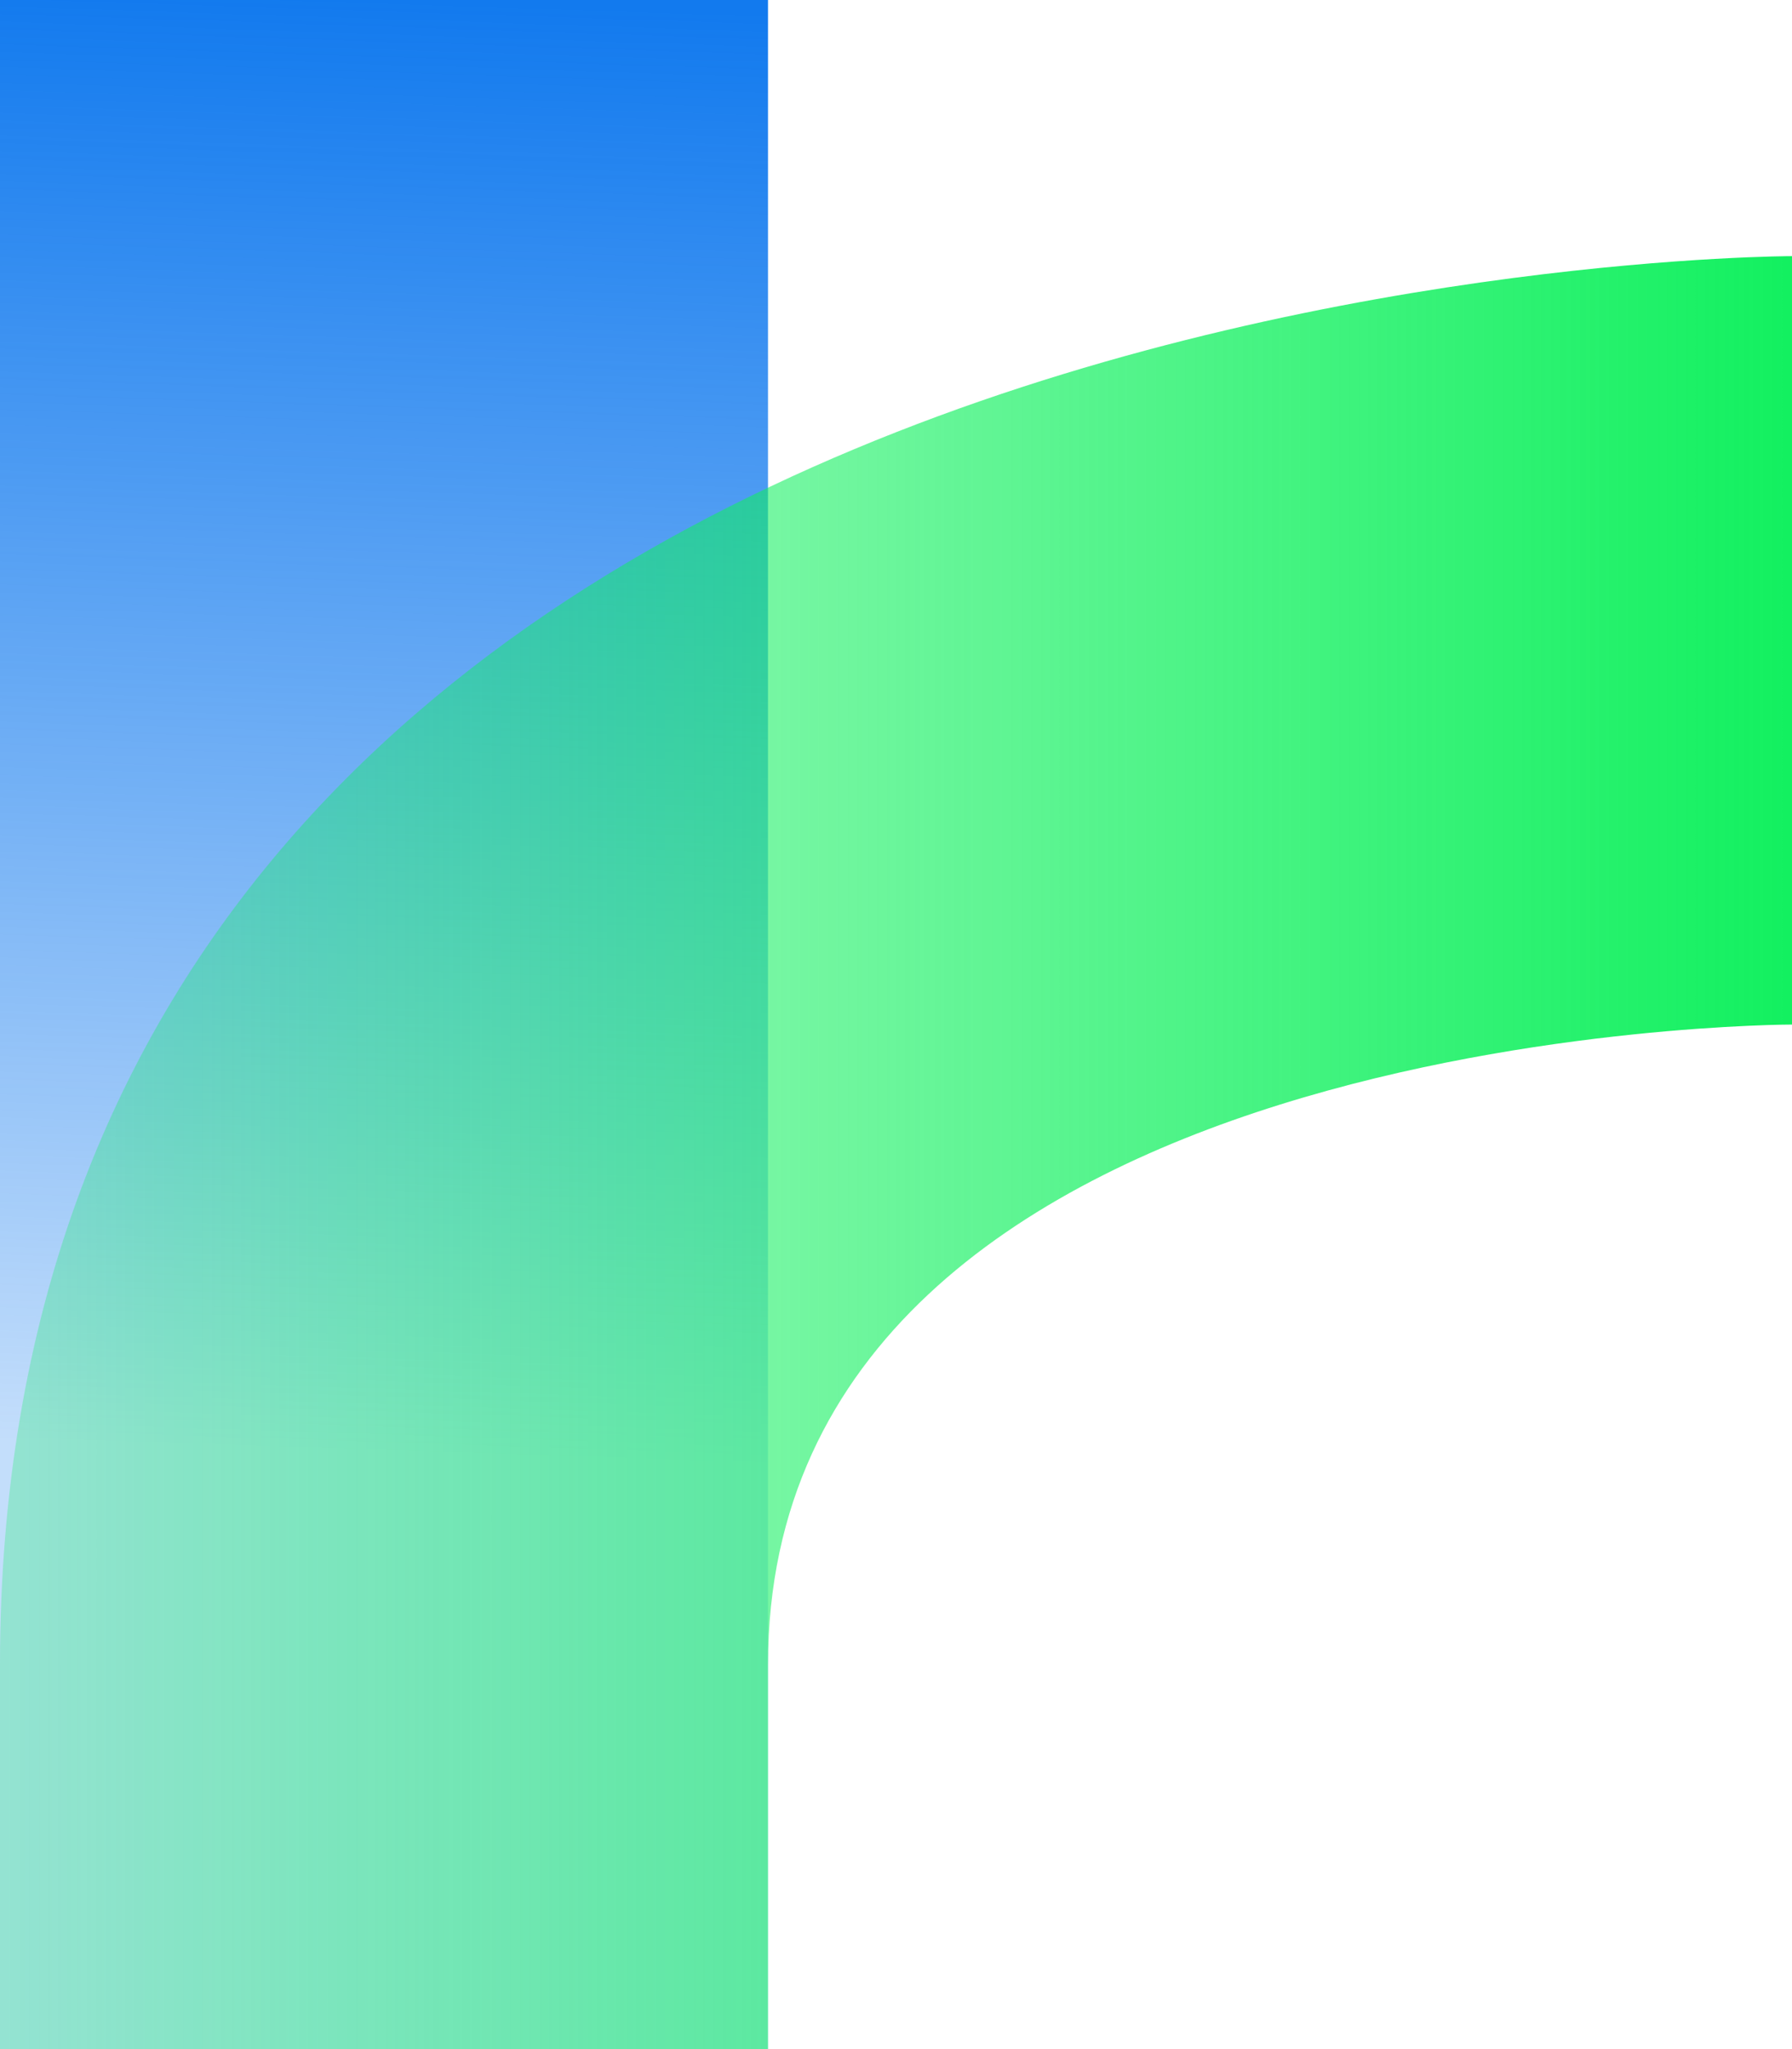
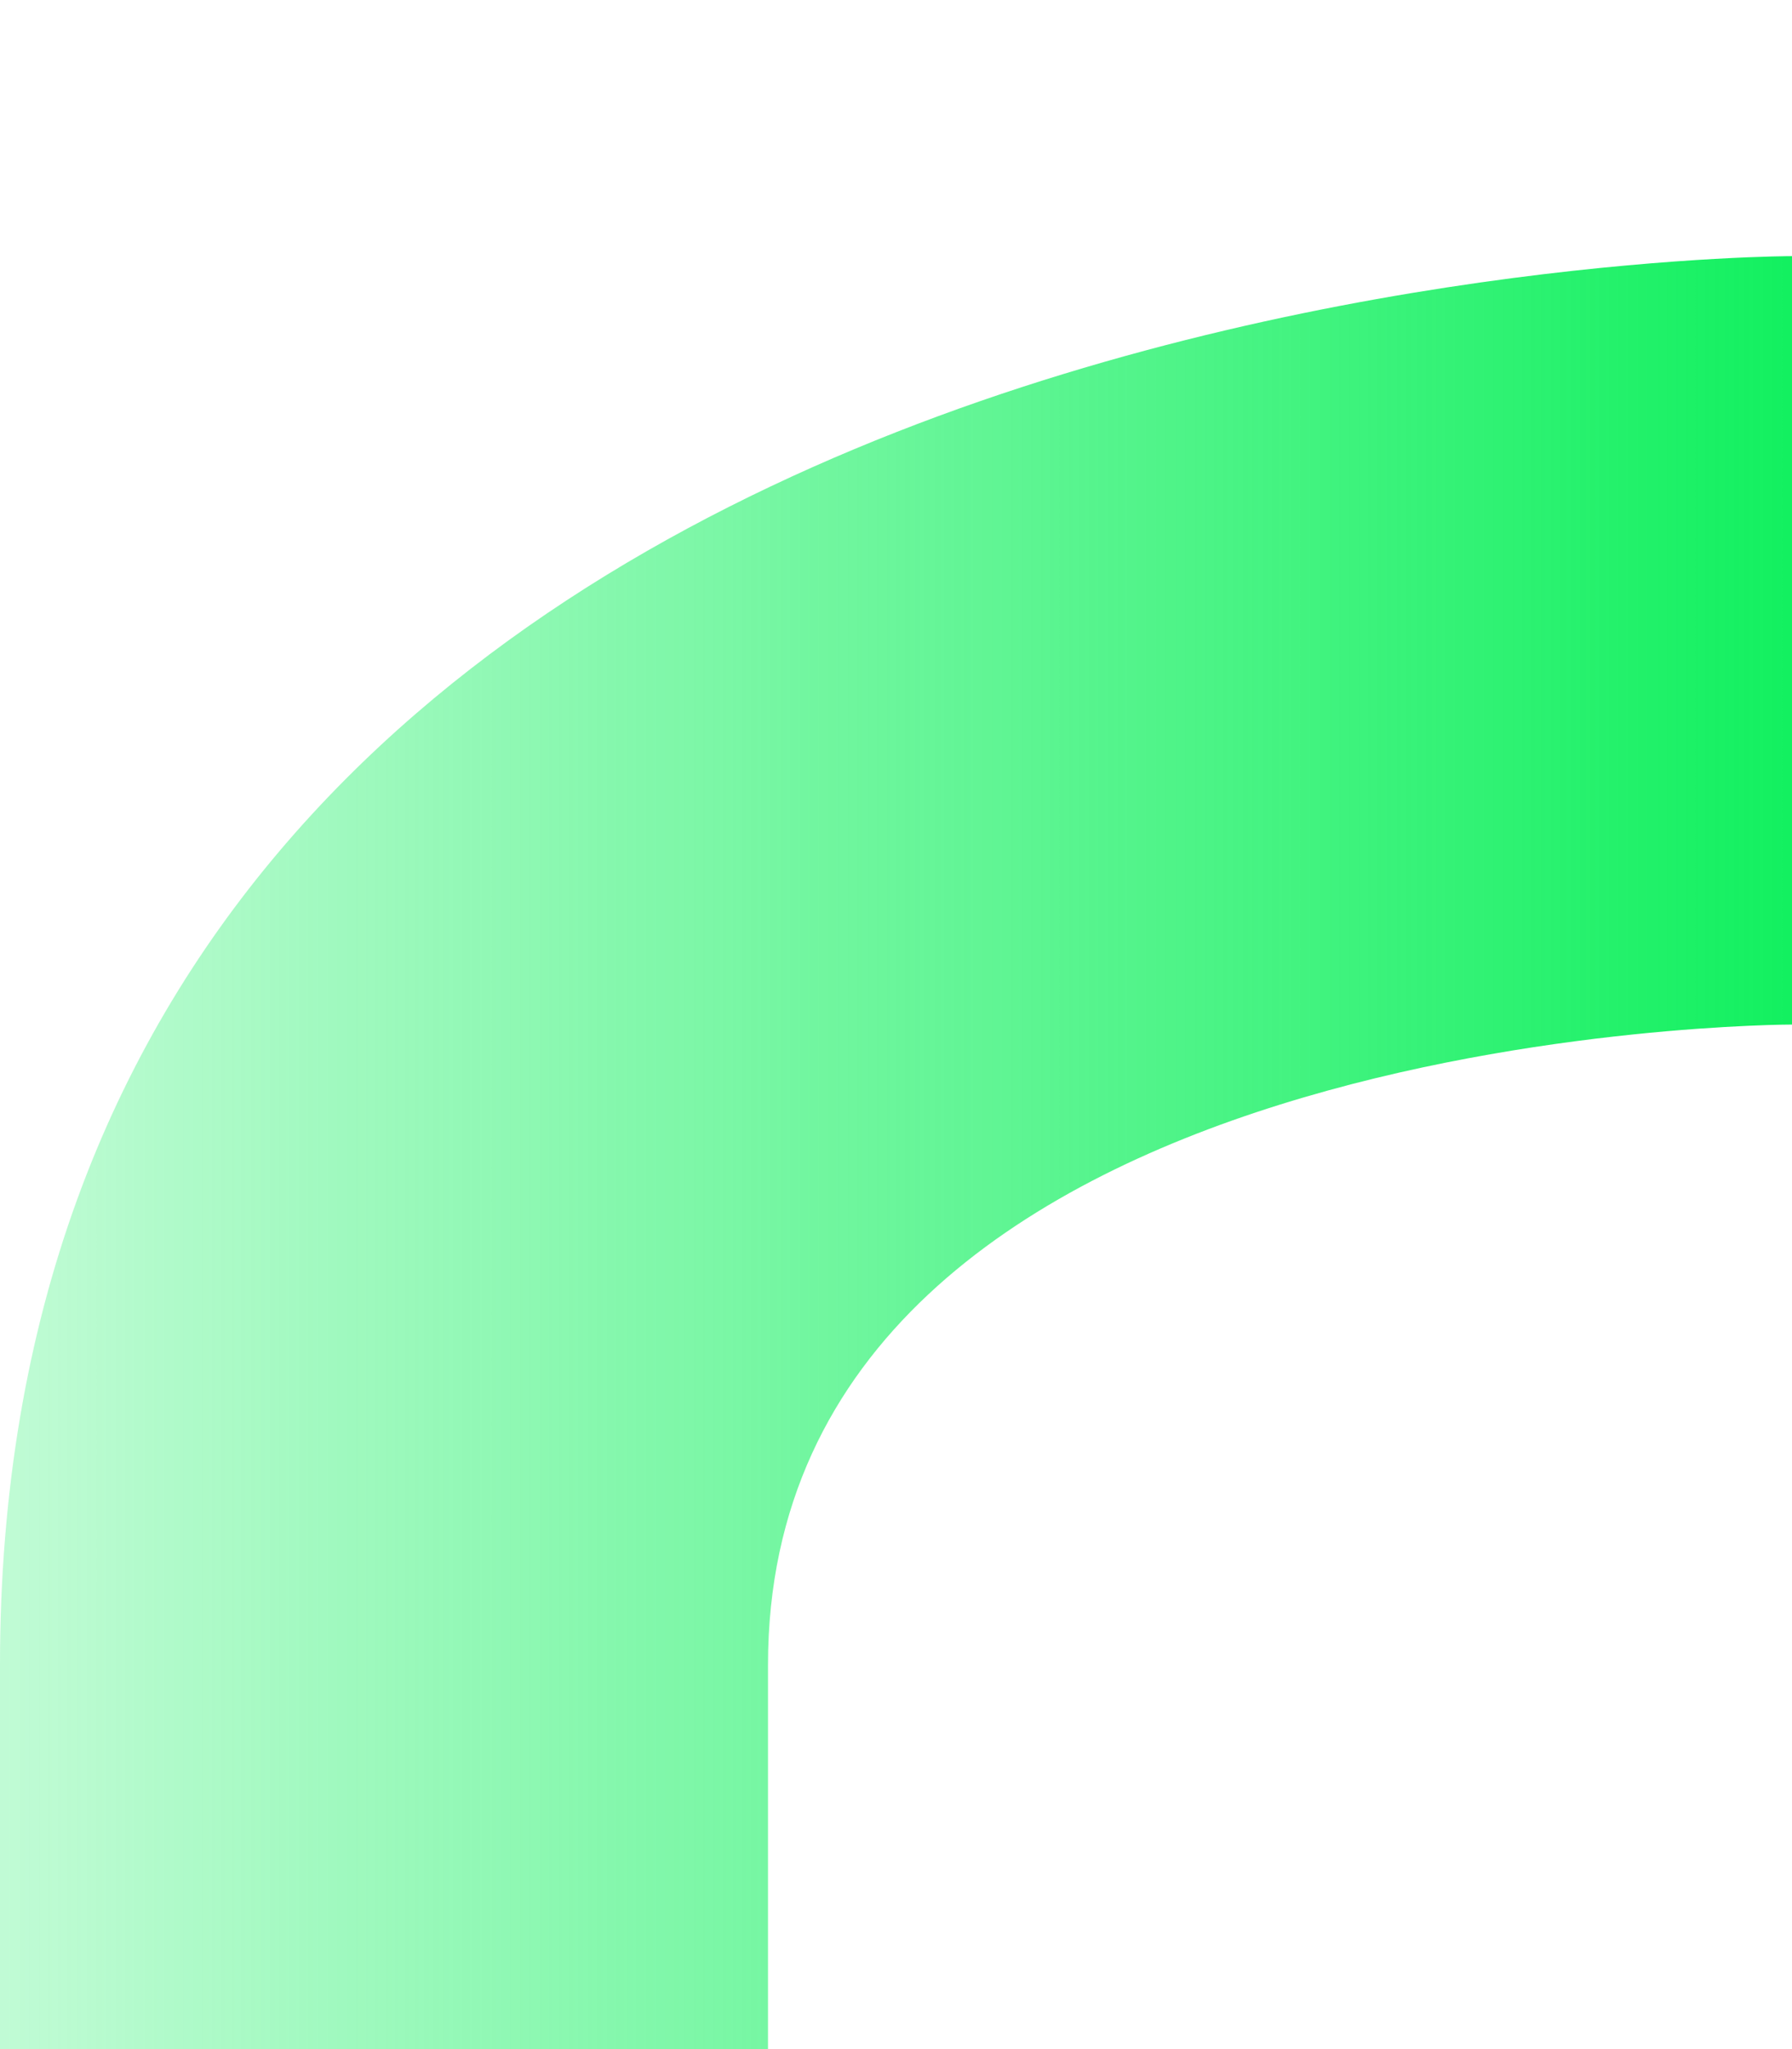
<svg xmlns="http://www.w3.org/2000/svg" xmlns:xlink="http://www.w3.org/1999/xlink" width="896" height="1024">
  <defs>
    <linearGradient id="b">
      <stop offset="0" stop-color="#127aee" />
      <stop offset="1" stop-color="#117aef" stop-opacity=".251" />
    </linearGradient>
    <linearGradient id="a">
      <stop offset="0" stop-color="#10f05e" stop-opacity=".251" />
      <stop offset="1" stop-color="#10f05e" />
    </linearGradient>
    <linearGradient xlink:href="#a" id="d" x1="52" y1="604.362" x2="972" y2="604.362" gradientUnits="userSpaceOnUse" />
    <linearGradient xlink:href="#b" id="c" x1="256" x2="231.987" y2="725.548" gradientUnits="userSpaceOnUse" gradientTransform="translate(0 28.362)" />
  </defs>
-   <path fill="url(#c)" d="M64 28.362h384v1024H64z" transform="translate(-64 -28.362)" />
  <path d="M64 860.362c0-704 896-704 896-704v384s-512 0-512 320v192H64z" fill="url(#d)" transform="translate(-64 -28.362)" />
</svg>